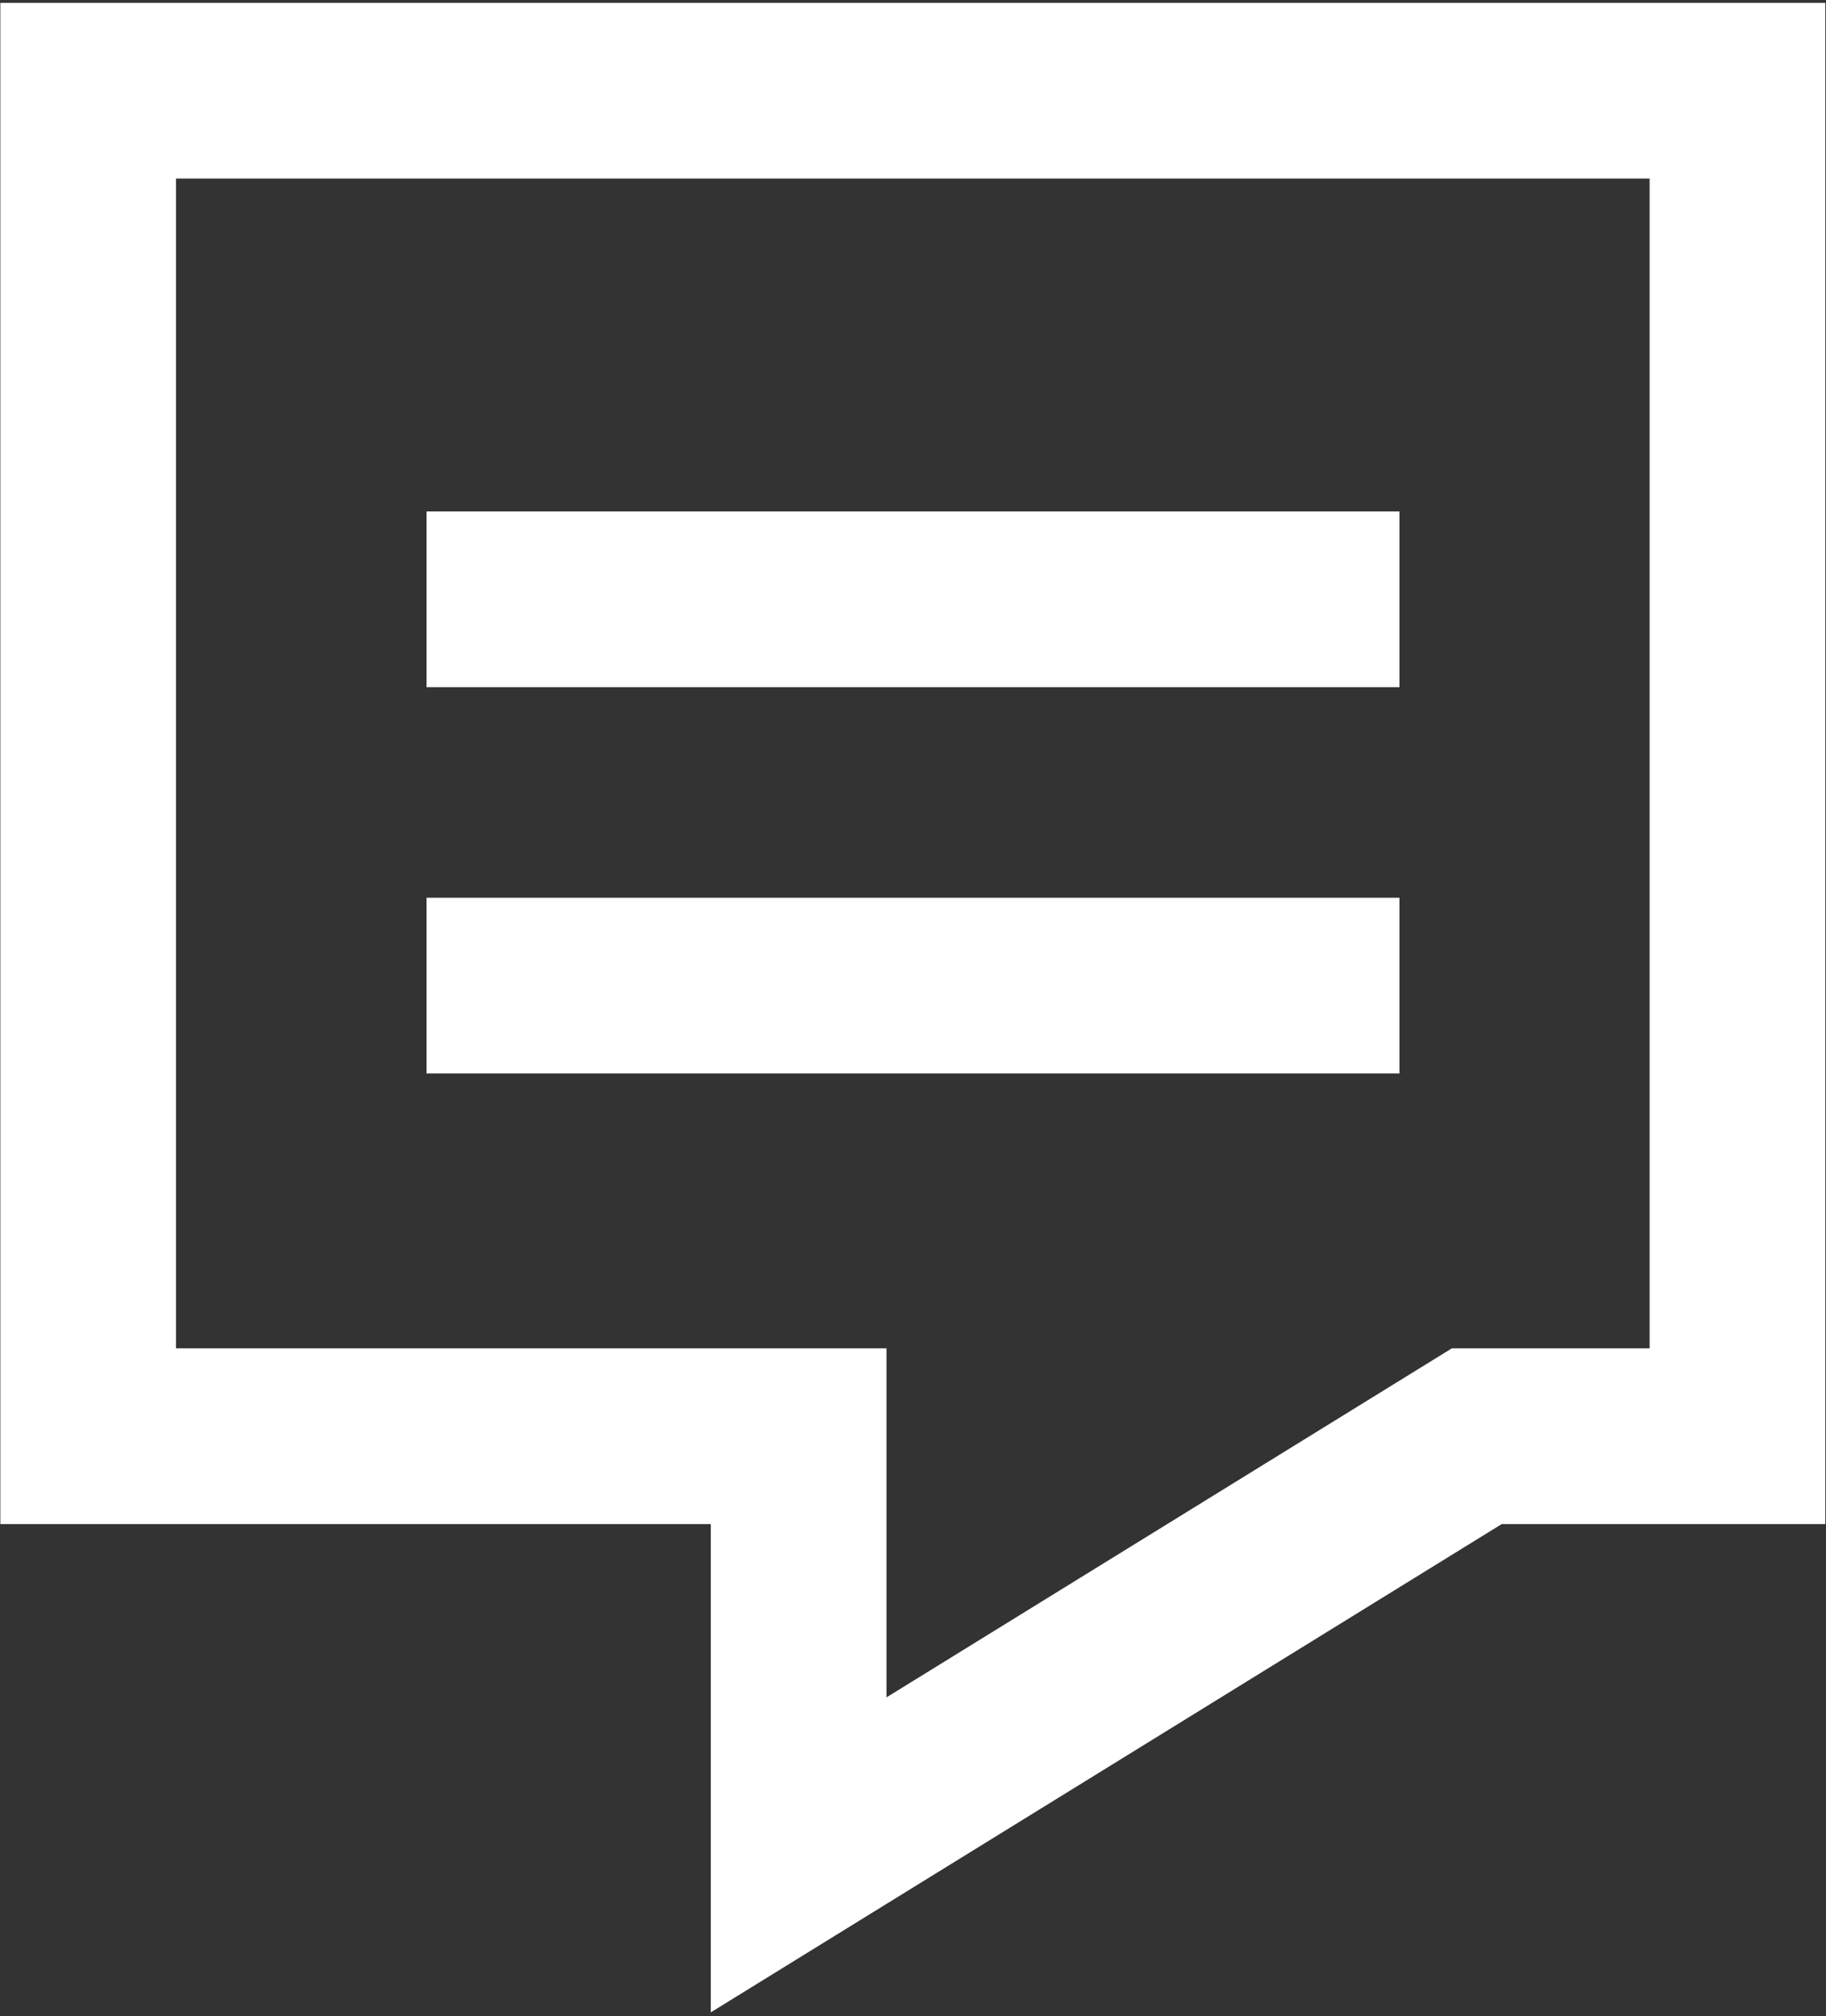
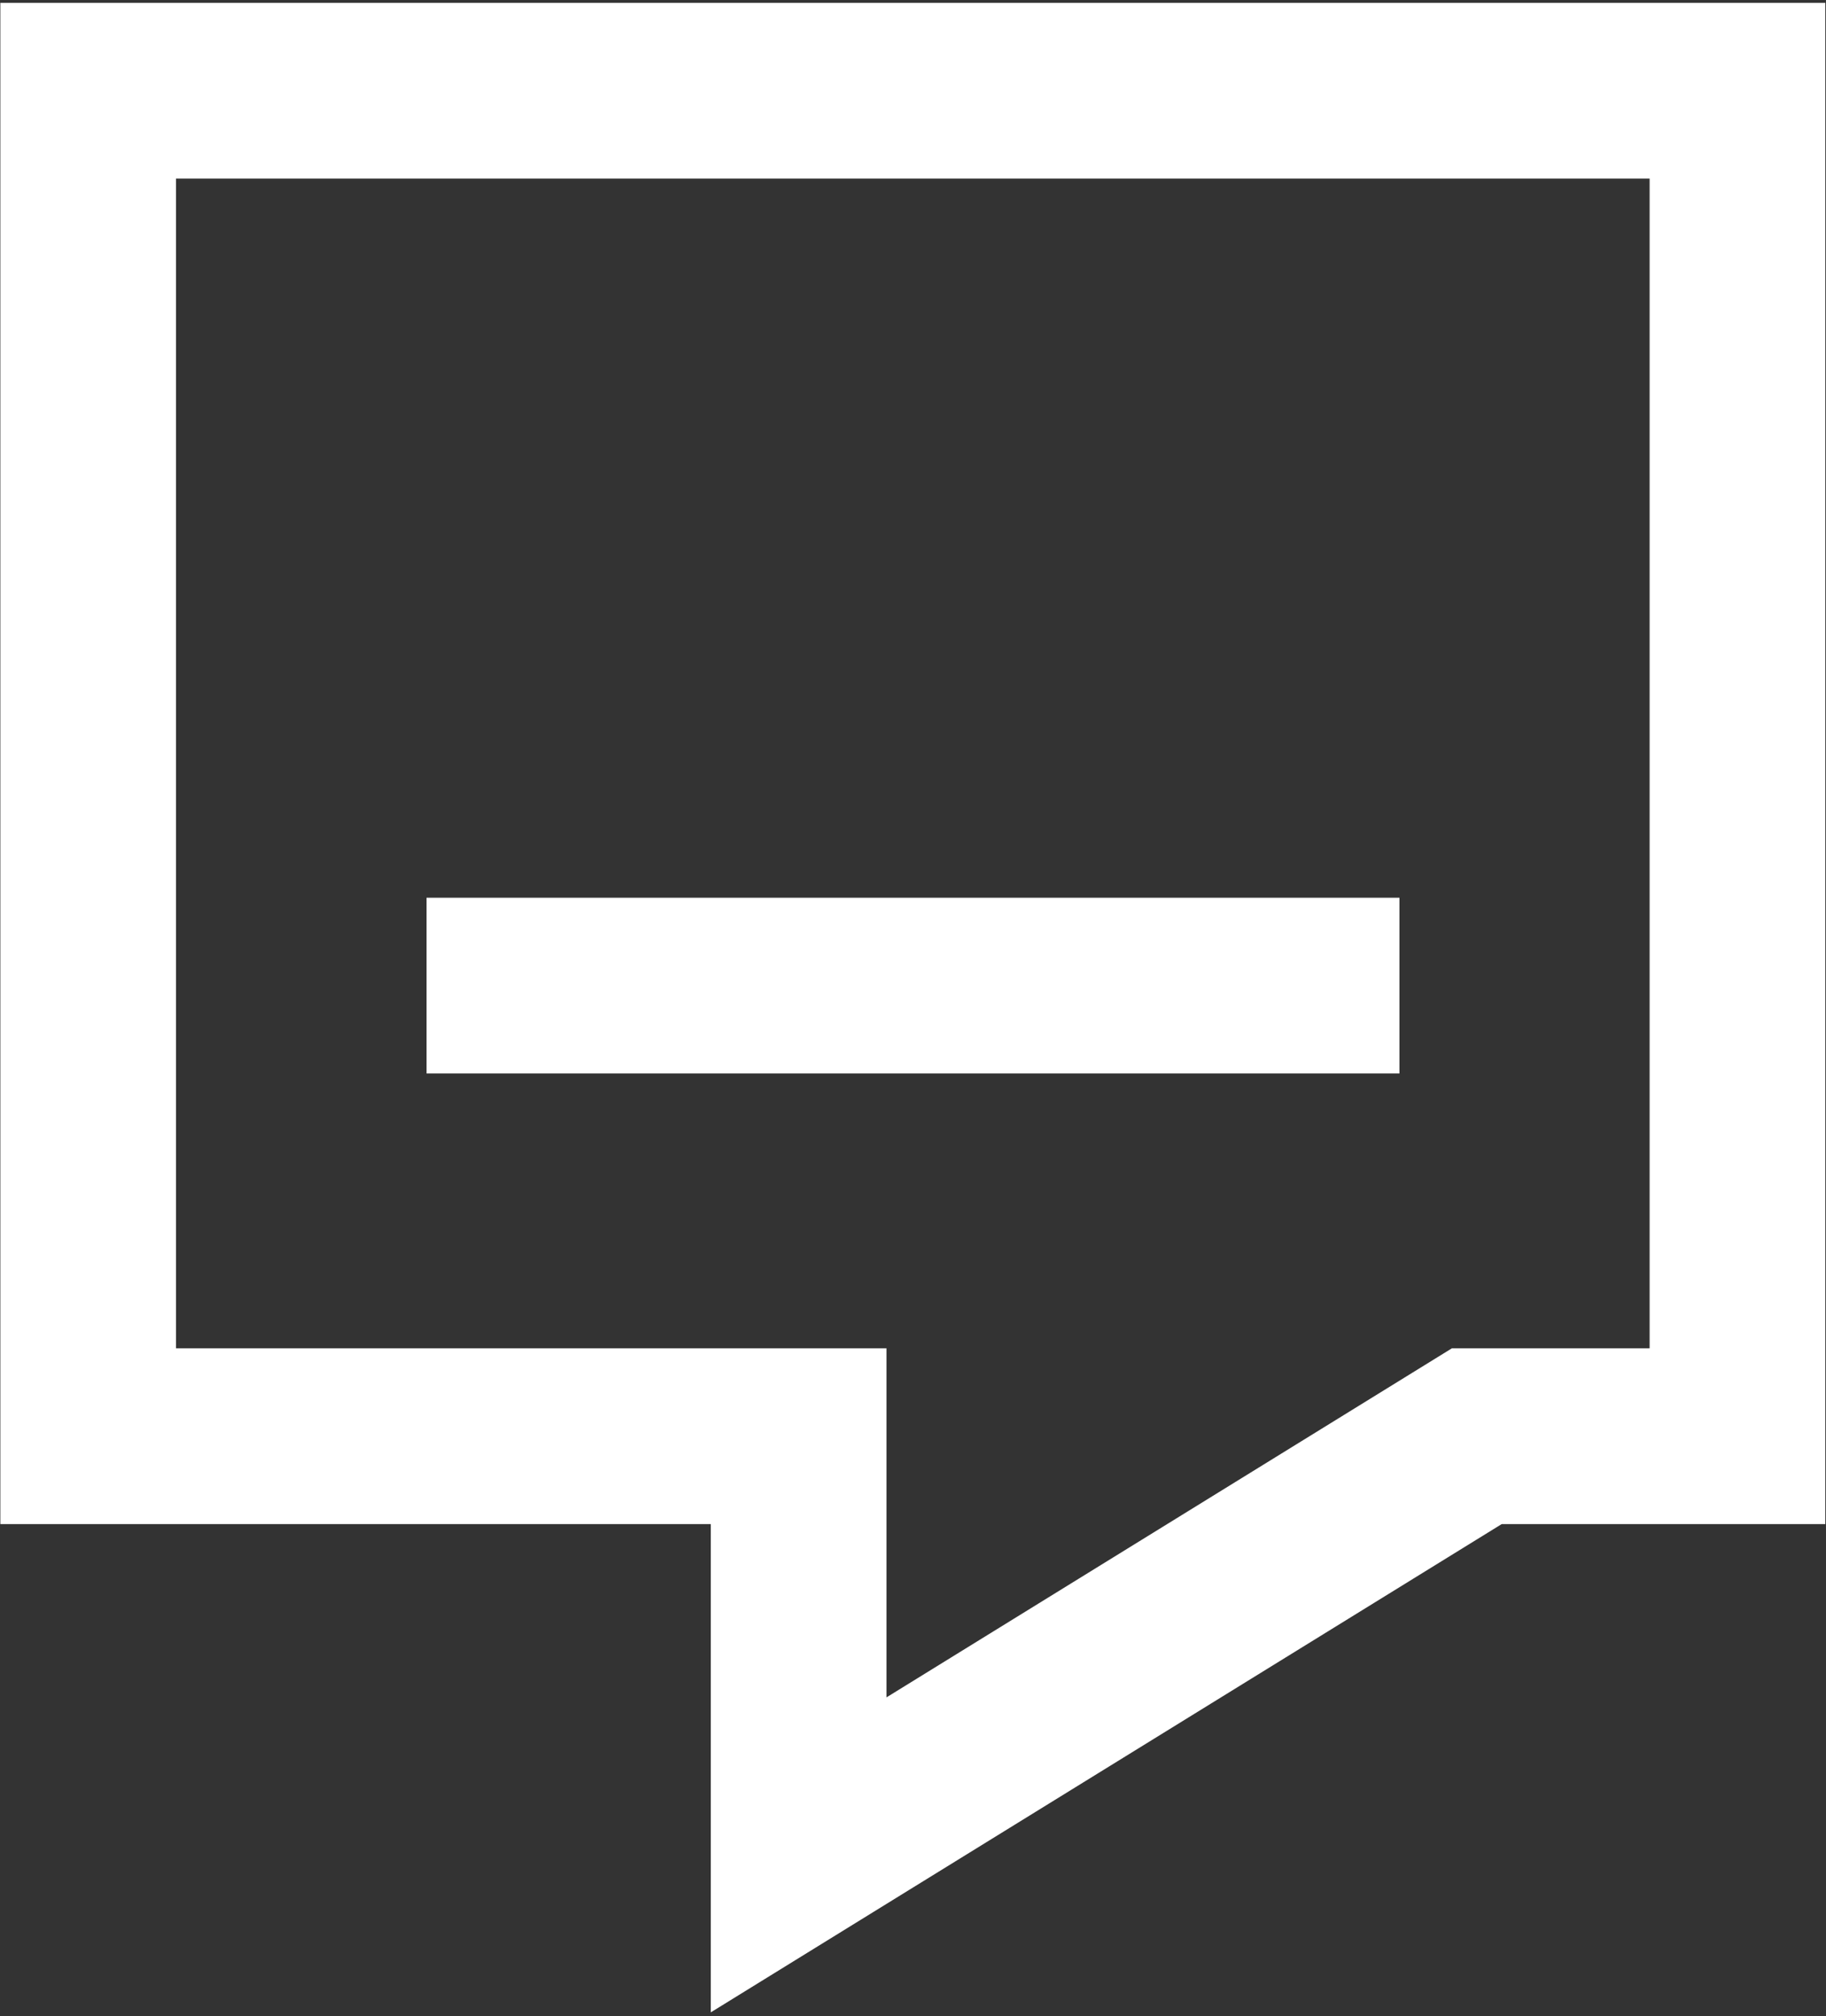
<svg xmlns="http://www.w3.org/2000/svg" id="Artwork" viewBox="0 0 51.97 57.36">
  <rect x="0" y="0" width="51.97" height="57.36" fill="#333333" stroke="none" />
  <defs>
    <style>.cls-1{fill:none;stroke:#fff;stroke-miterlimit:10;stroke-width:5px;}</style>
  </defs>
  <polygon class="cls-1" points="22.73 40.86 22.73 52.77 42.03 40.86 49.45 40.86 49.45 2.58 2.51 2.58 2.51 40.86 22.73 40.86" />
-   <line class="cls-1" x1="12.14" y1="17.05" x2="39.83" y2="17.05" />
  <line class="cls-1" x1="12.14" y1="28.04" x2="39.83" y2="28.04" />
</svg>